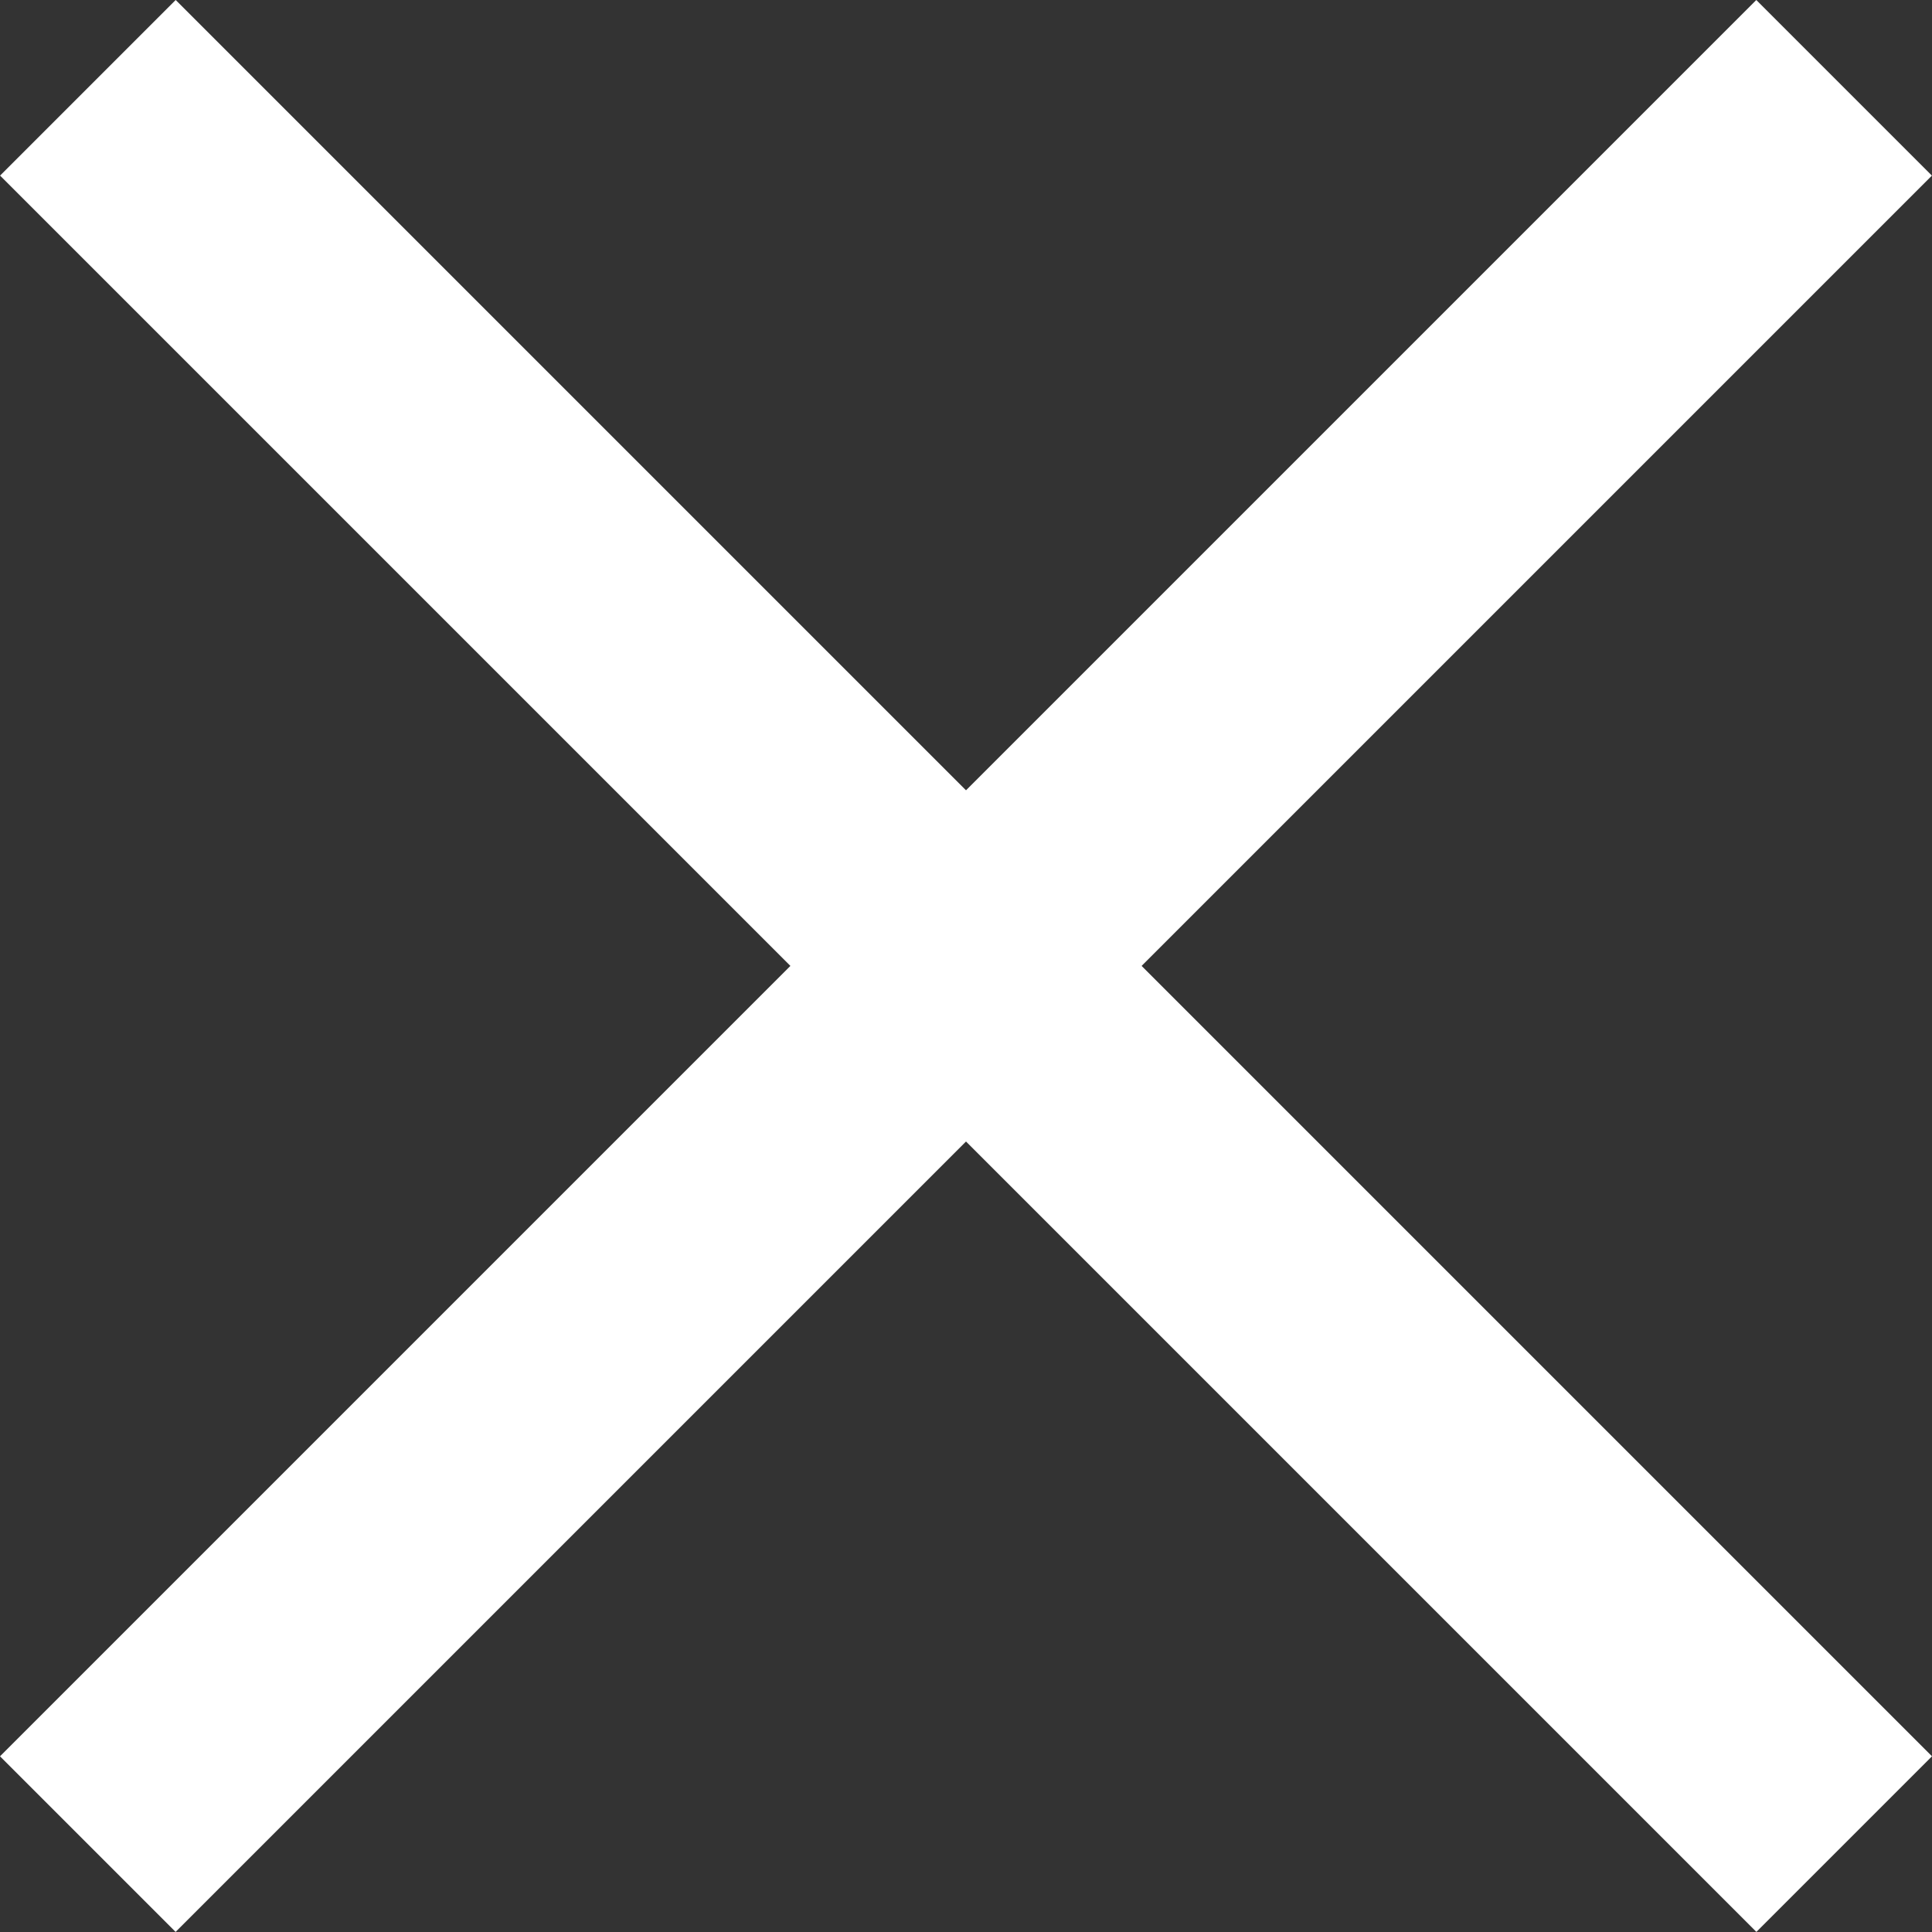
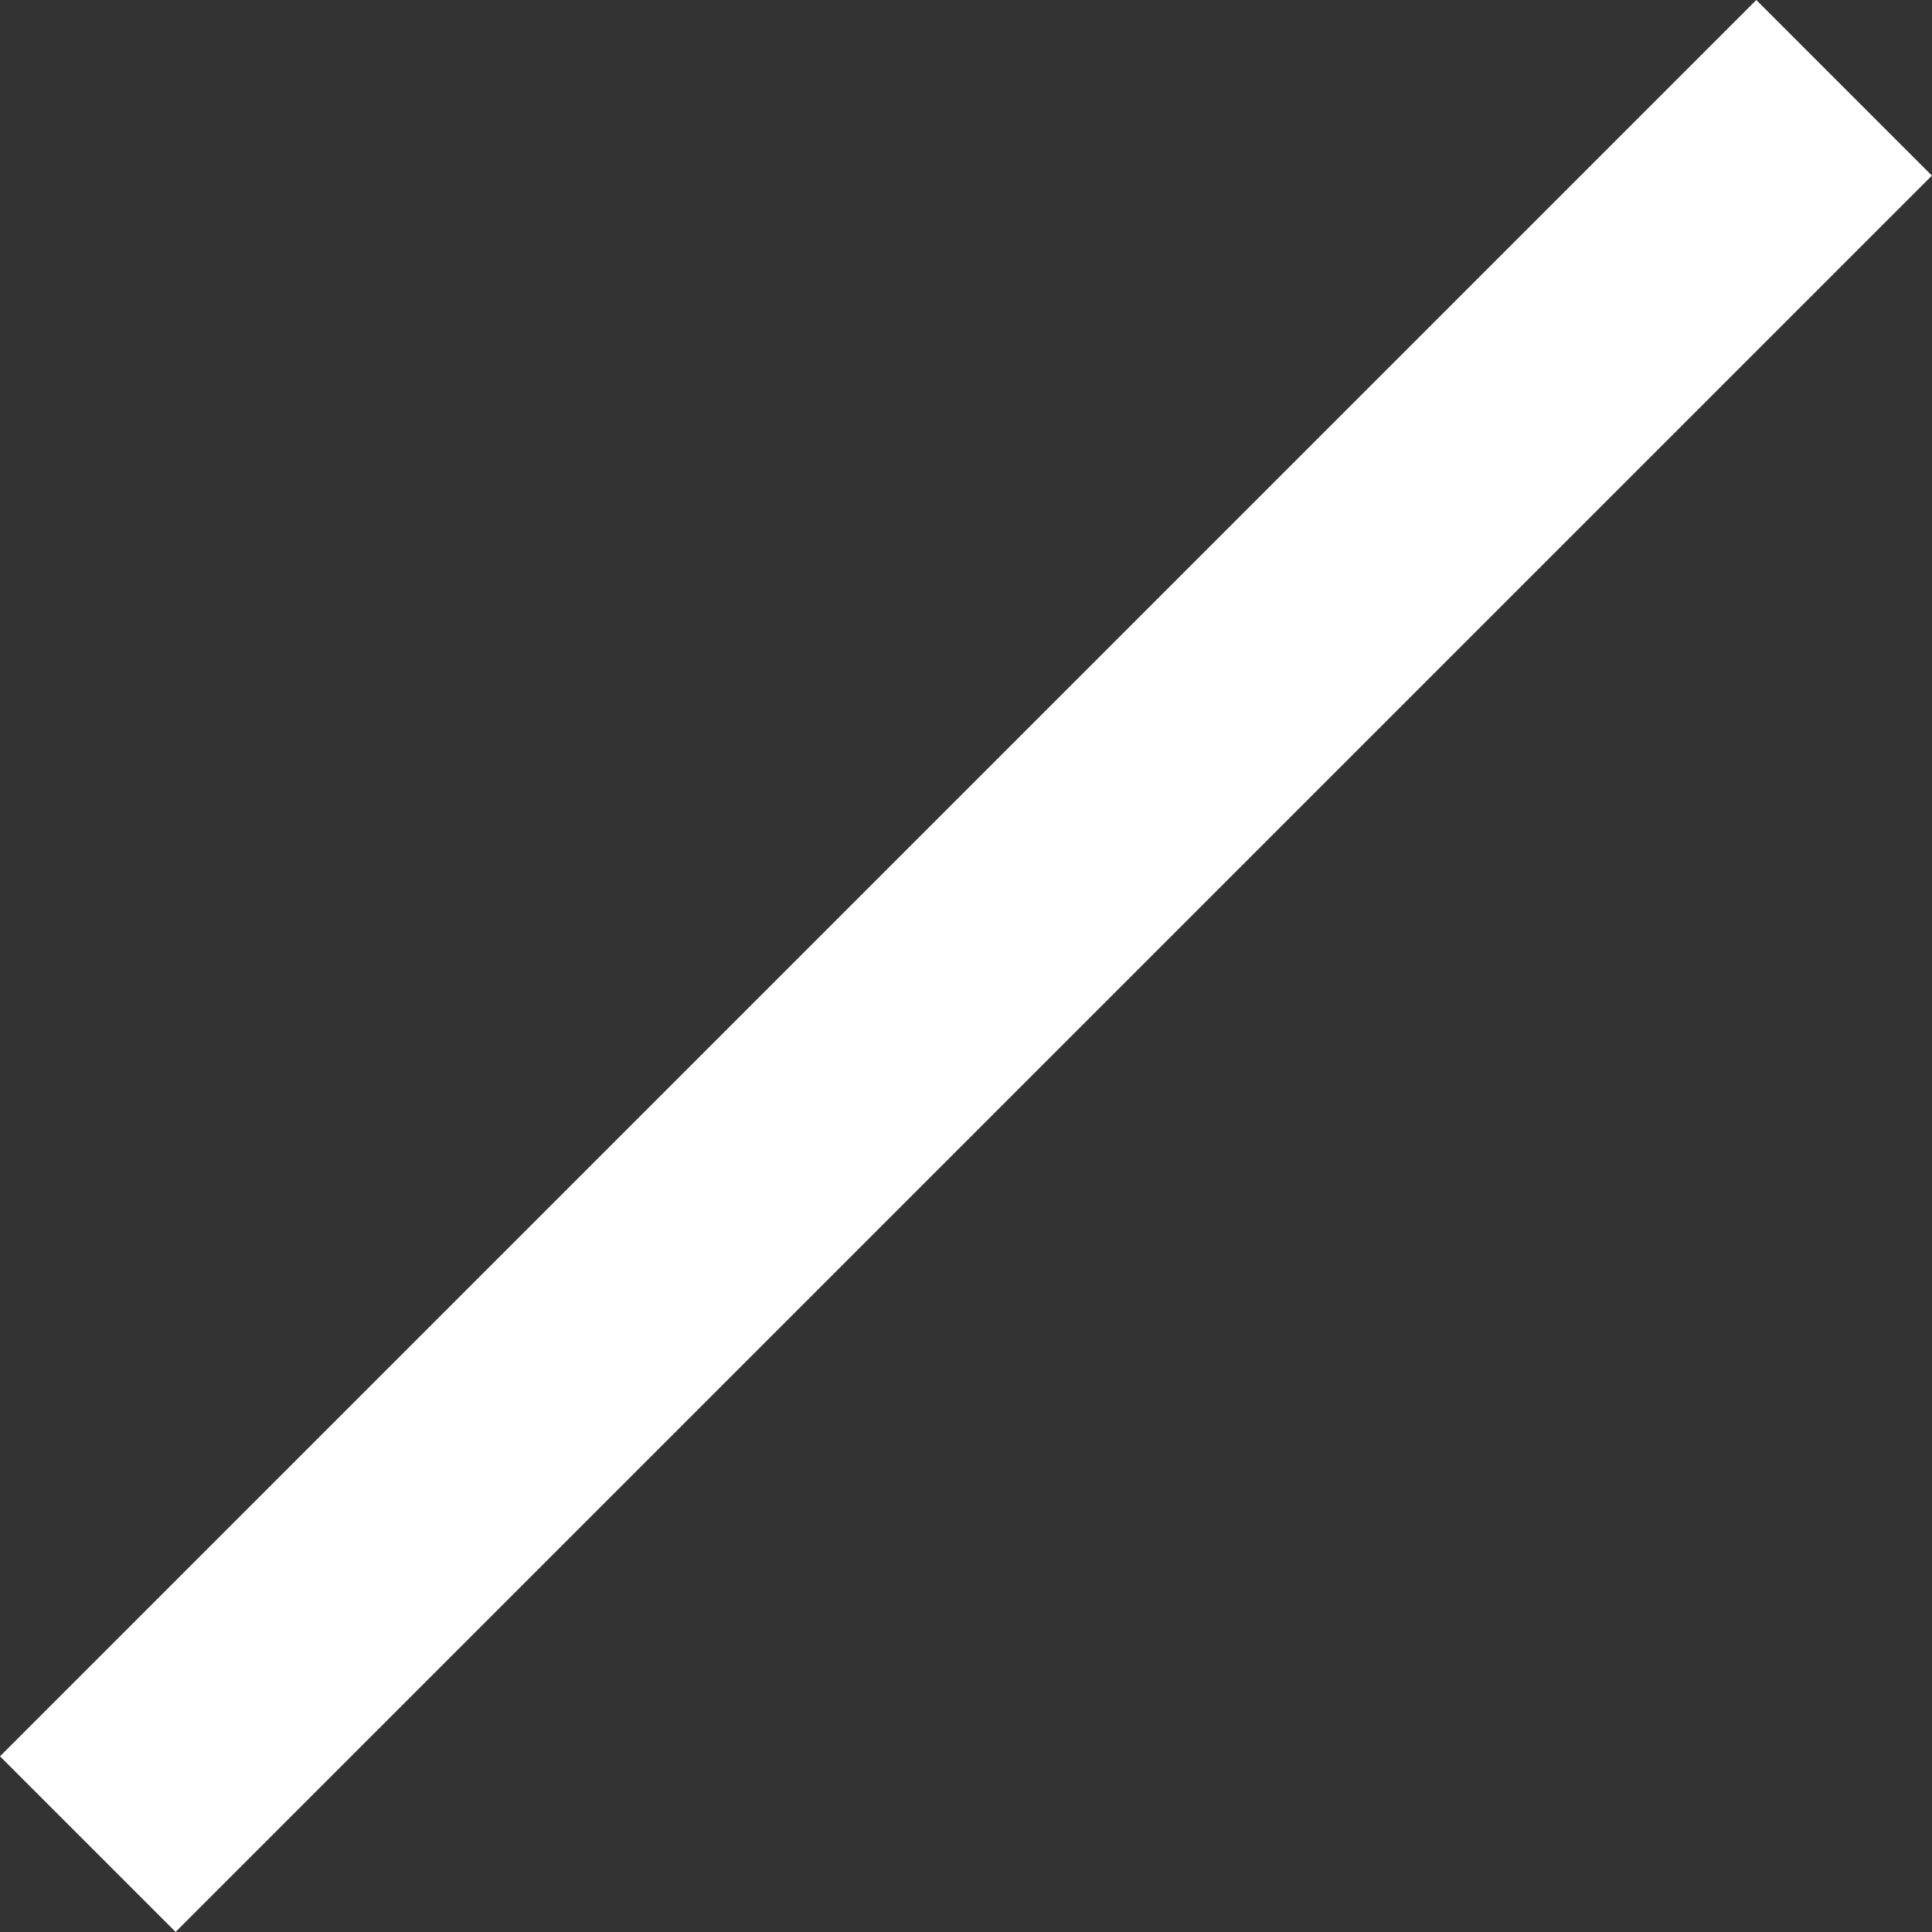
<svg xmlns="http://www.w3.org/2000/svg" id="Group_2565" data-name="Group 2565" width="15" height="15" viewBox="0 0 15 15">
  <rect x="0" y="0" width="15" height="15" fill="#333333" stroke="none" />
-   <rect id="Rectangle_968" data-name="Rectangle 968" width="19.284" height="1.928" transform="translate(1.364 0) rotate(45)" fill="#fff" />
  <rect id="Rectangle_969" data-name="Rectangle 969" width="19.284" height="1.928" transform="translate(0 13.636) rotate(-45)" fill="#fff" />
</svg>